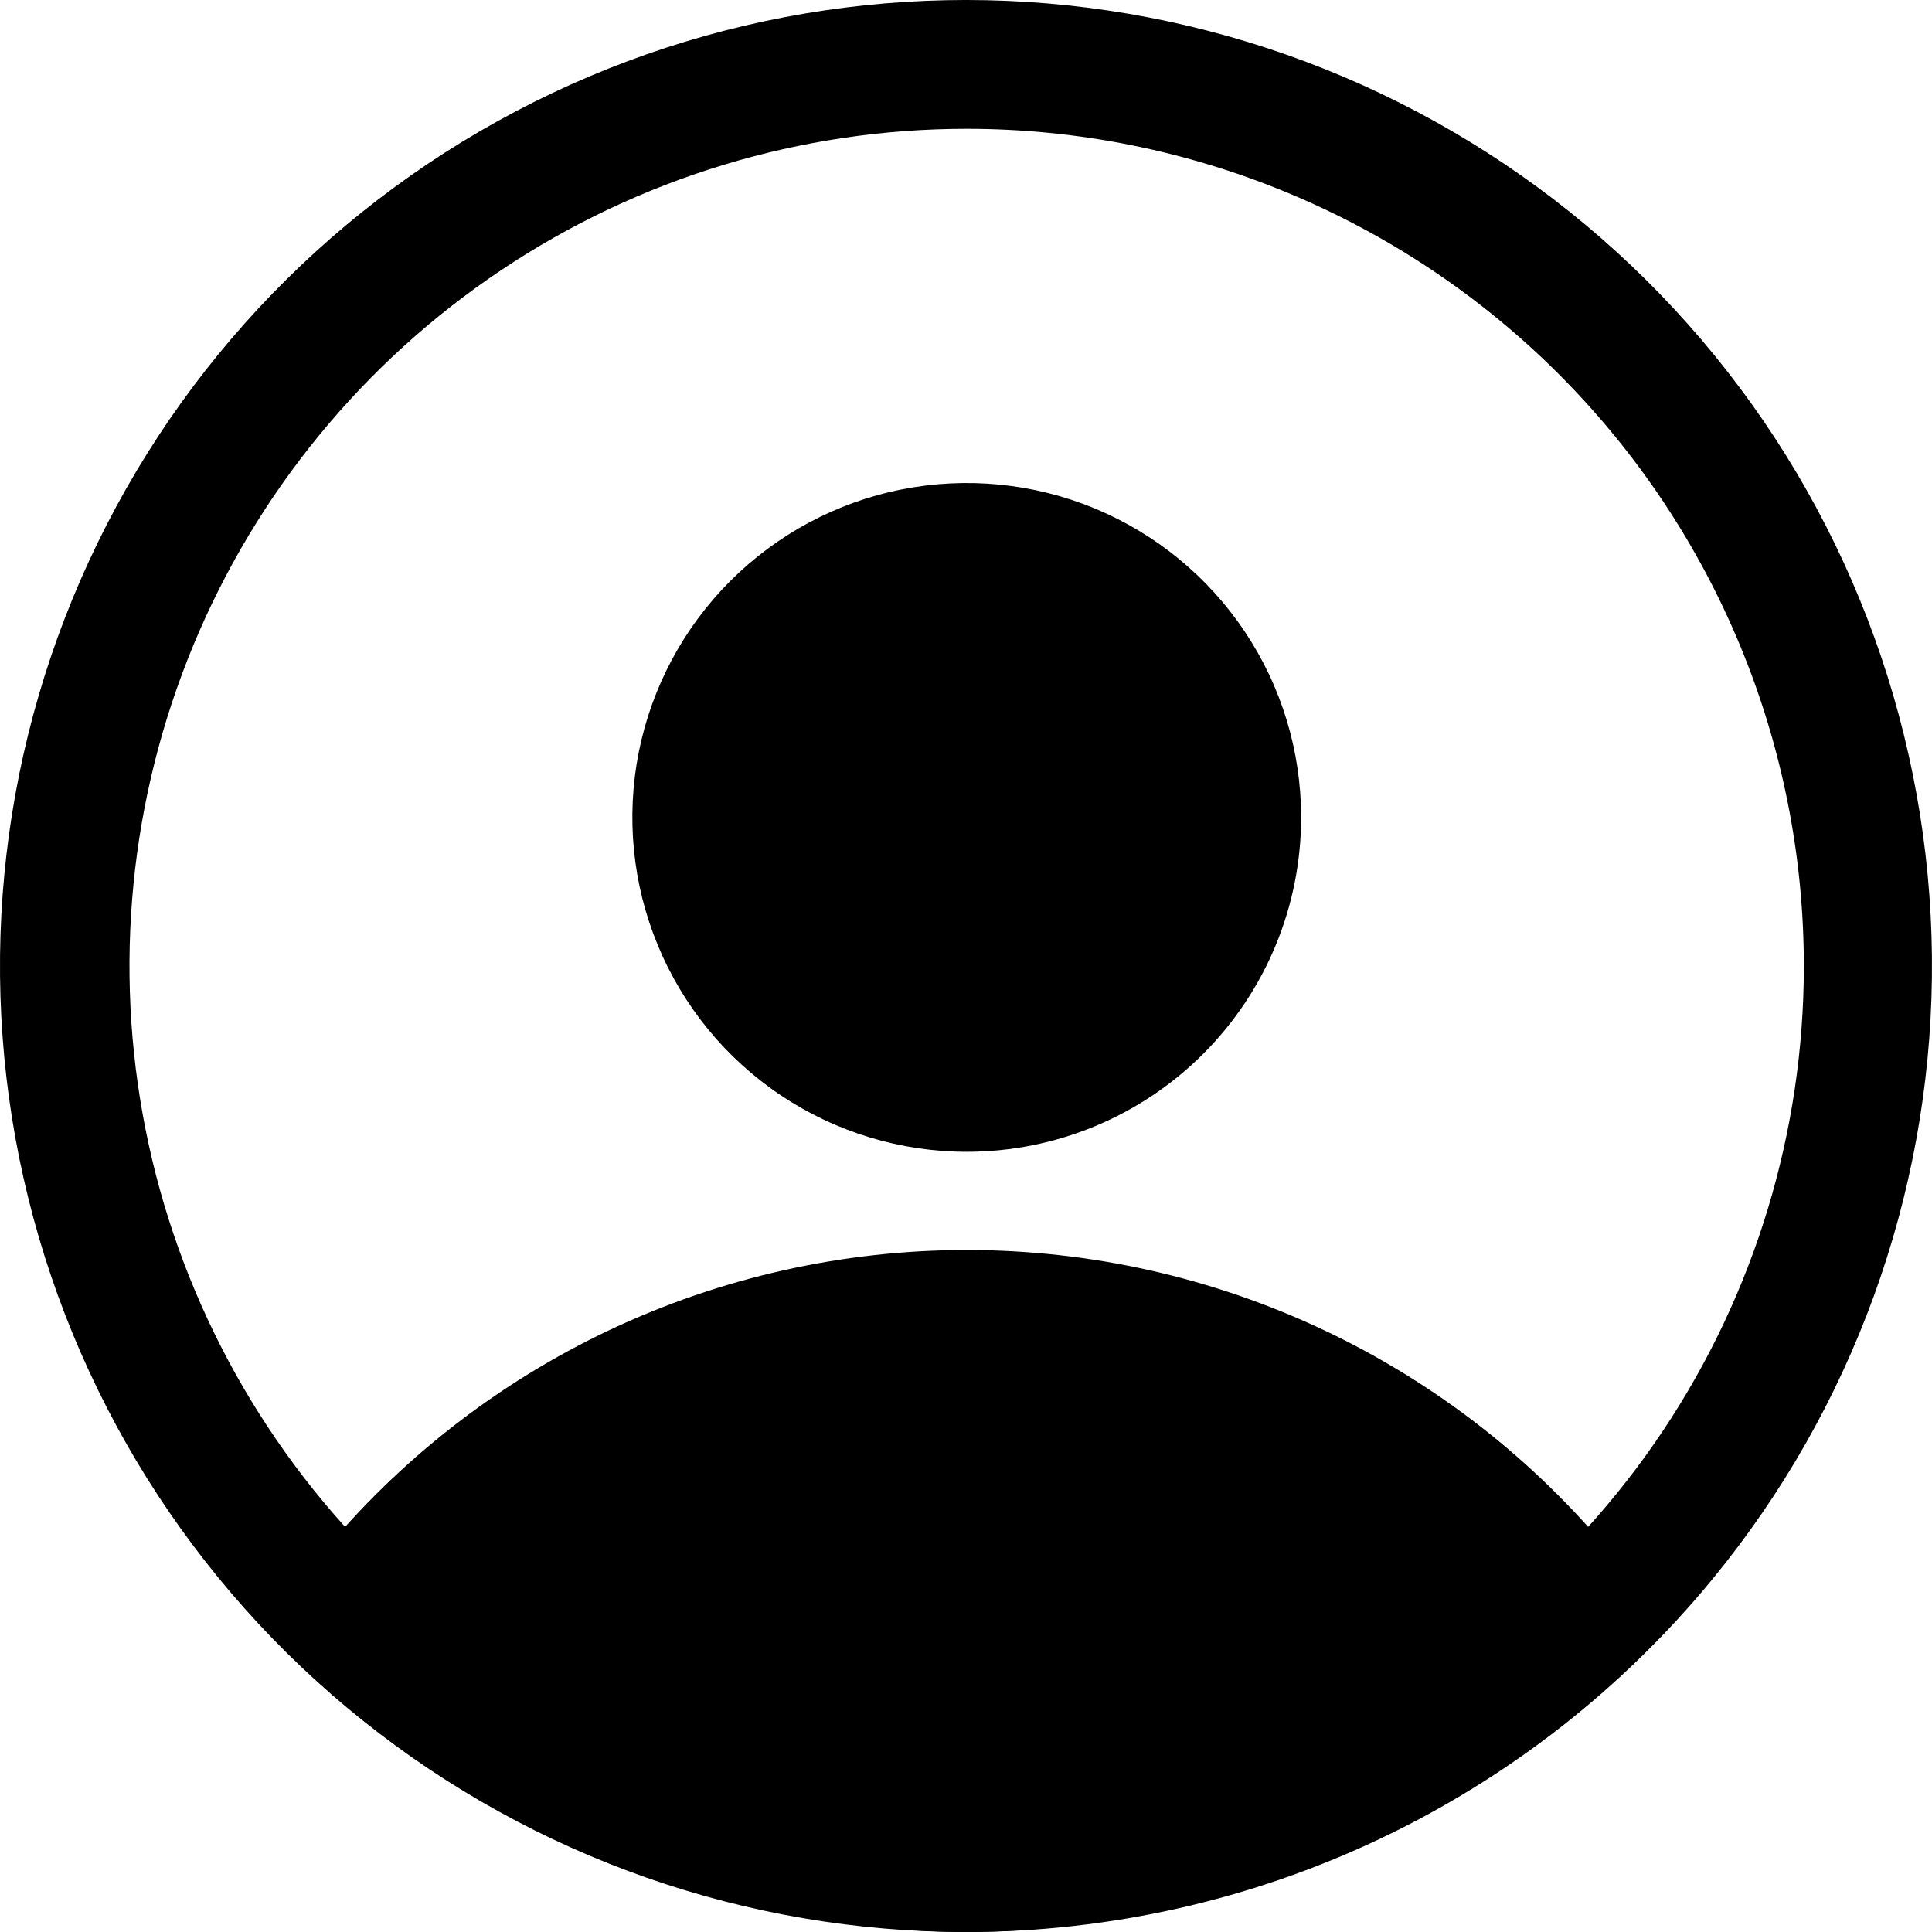
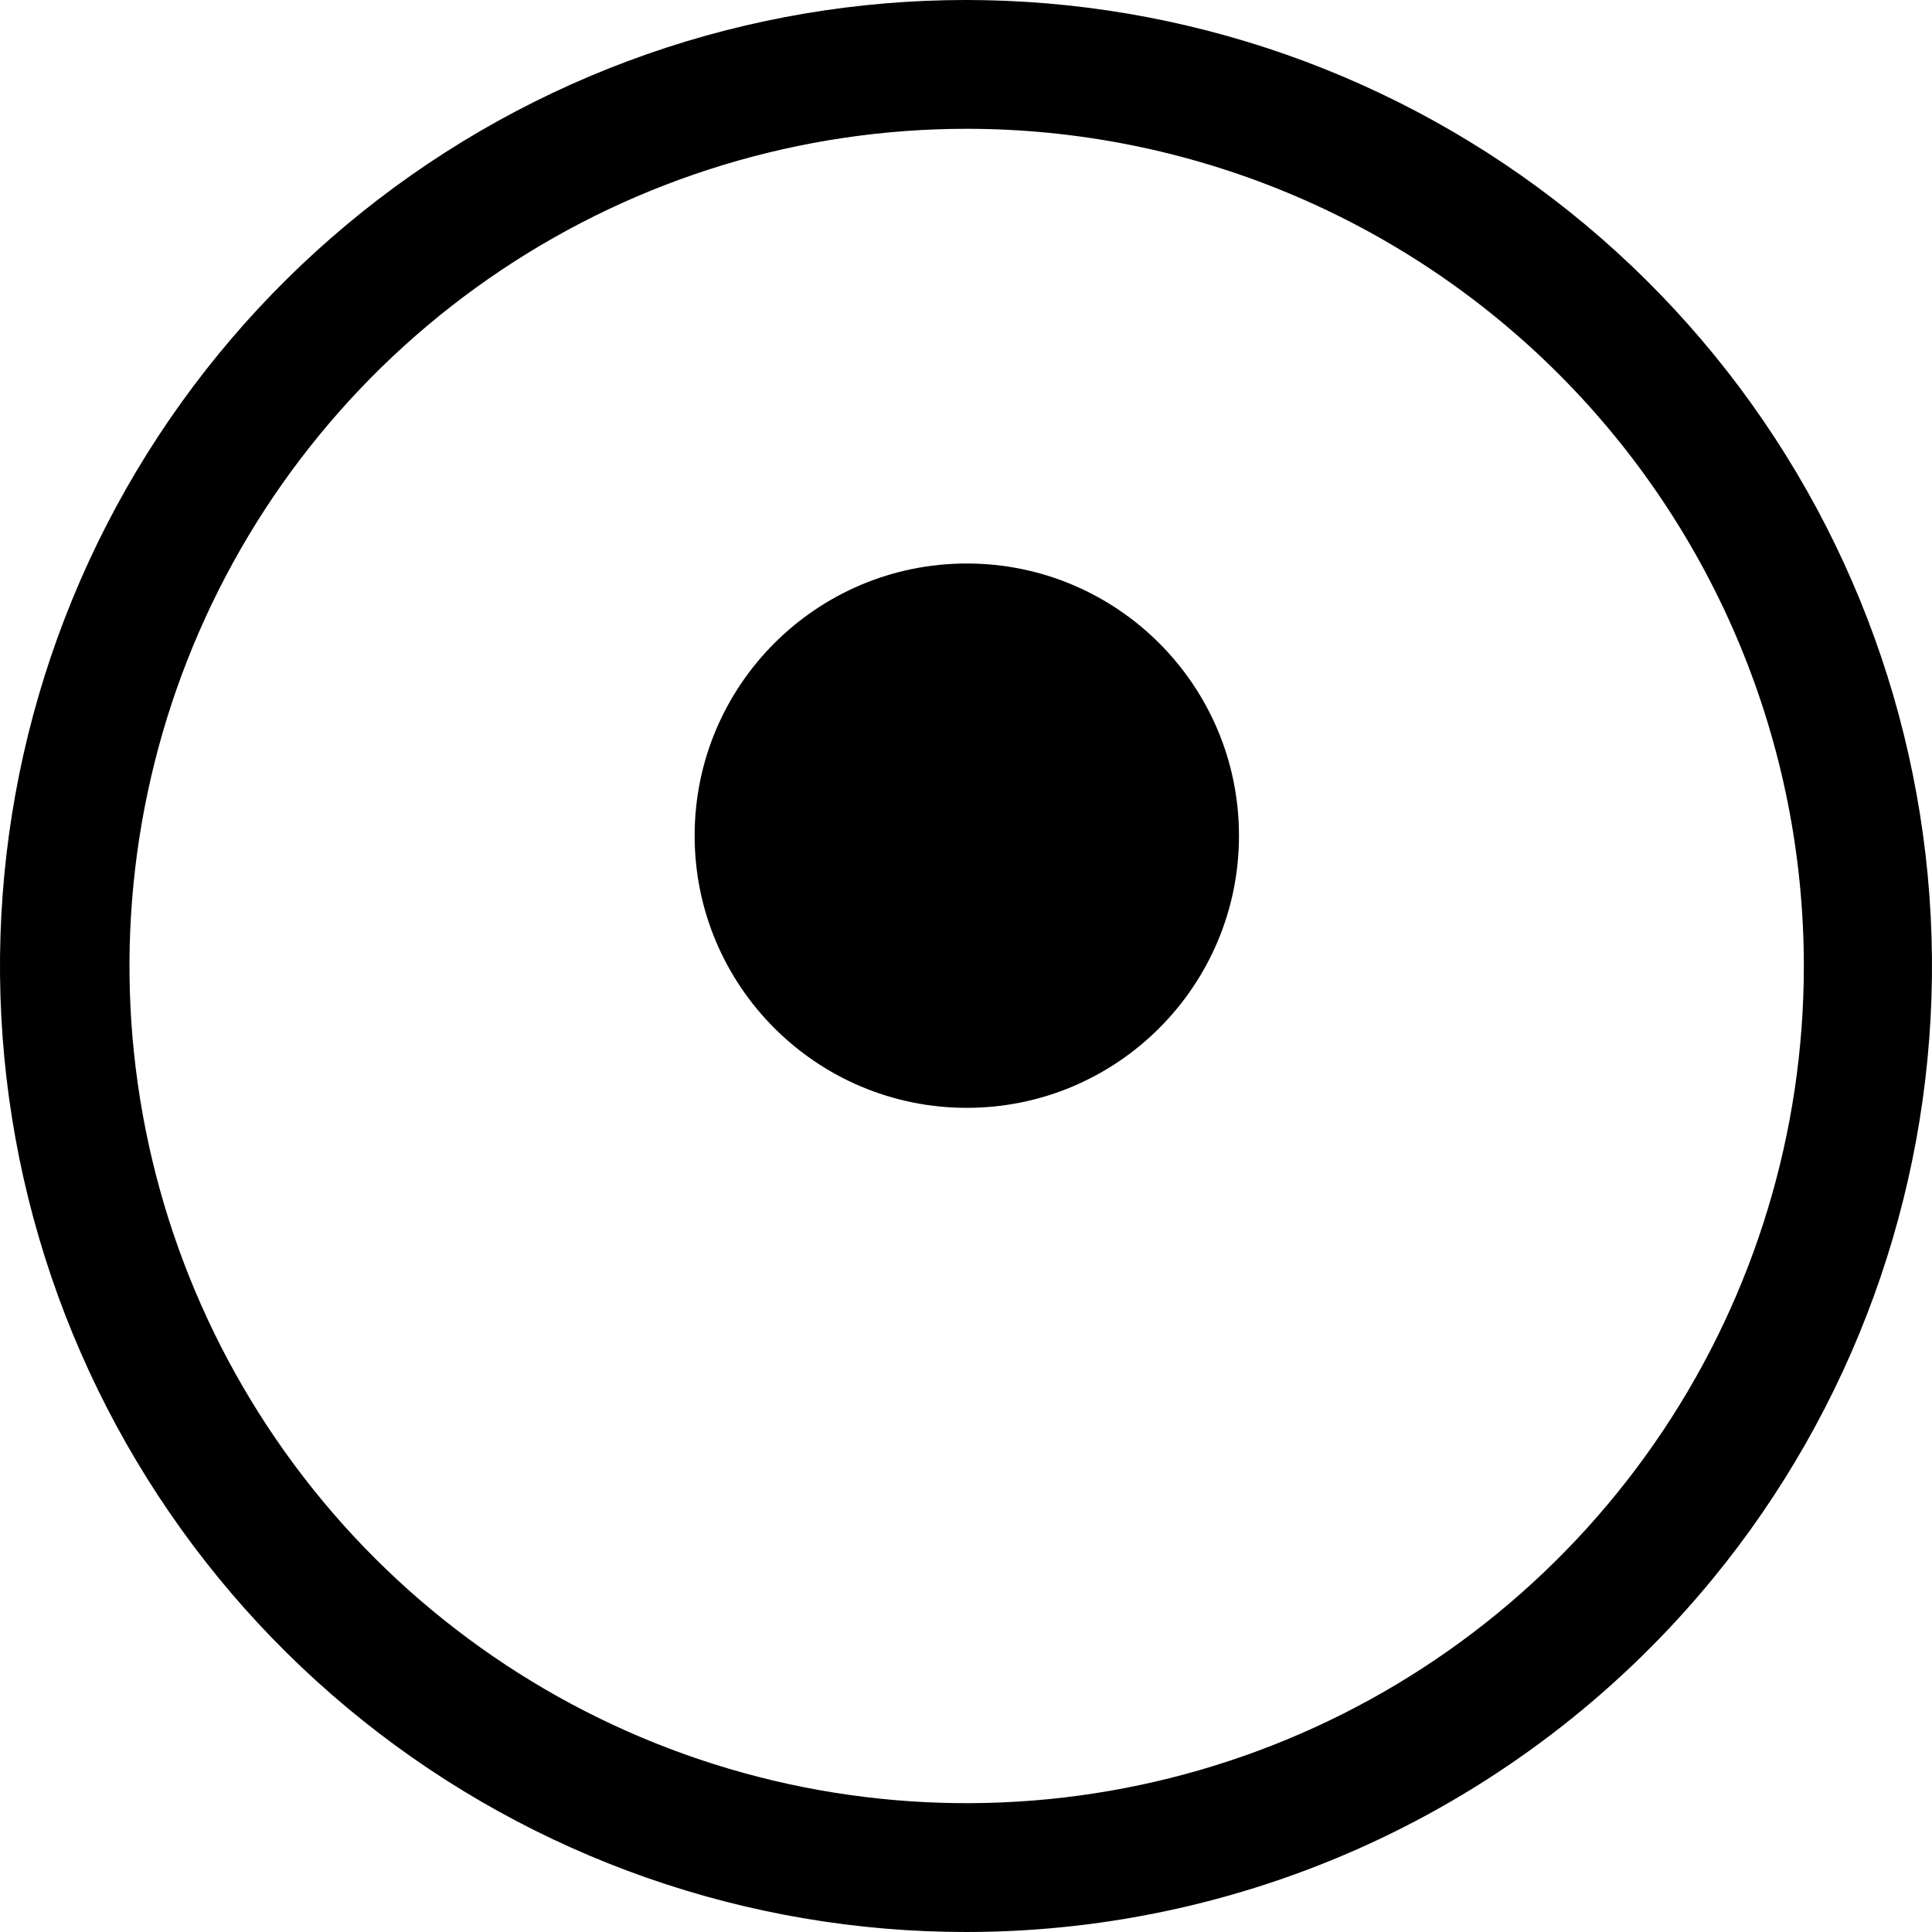
<svg xmlns="http://www.w3.org/2000/svg" width="24" height="24" viewBox="0 0 24 24" fill="none">
-   <path d="M12.009 14.308C11.188 14.308 10.385 14.064 9.702 13.608C9.018 13.151 8.486 12.502 8.172 11.743C7.857 10.985 7.775 10.149 7.935 9.343C8.096 8.538 8.491 7.798 9.072 7.217C9.653 6.636 10.393 6.24 11.199 6.08C12.005 5.92 12.84 6.002 13.599 6.316C14.358 6.631 15.007 7.163 15.463 7.846C15.92 8.529 16.163 9.332 16.163 10.154C16.163 11.255 15.726 12.312 14.947 13.091C14.168 13.87 13.111 14.308 12.009 14.308ZM12.009 7.385C11.462 7.385 10.926 7.547 10.471 7.851C10.015 8.156 9.66 8.588 9.451 9.094C9.241 9.6 9.186 10.157 9.293 10.694C9.4 11.231 9.664 11.725 10.051 12.112C10.438 12.499 10.932 12.763 11.469 12.87C12.006 12.977 12.563 12.922 13.069 12.712C13.575 12.503 14.008 12.148 14.312 11.692C14.616 11.237 14.779 10.702 14.779 10.154C14.779 9.419 14.487 8.715 13.967 8.196C13.448 7.676 12.744 7.385 12.009 7.385Z" fill="#1A73E8" style="fill:#1A73E8;fill:color(display-p3 0.102 0.451 0.91);fill-opacity:1;" />
-   <path d="M12.008 24C10.473 23.999 8.957 23.658 7.569 23C6.182 22.343 4.957 21.387 3.984 20.199L3.624 19.756L3.984 19.32C4.958 18.134 6.183 17.179 7.57 16.523C8.958 15.868 10.473 15.528 12.008 15.528C13.543 15.528 15.058 15.868 16.445 16.523C17.833 17.179 19.058 18.134 20.032 19.32L20.392 19.756L20.032 20.199C19.058 21.387 17.834 22.343 16.447 23C15.059 23.658 13.543 23.999 12.008 24ZM5.438 19.763C6.28 20.665 7.298 21.383 8.43 21.875C9.561 22.366 10.781 22.619 12.015 22.619C13.248 22.619 14.469 22.366 15.6 21.875C16.731 21.383 17.75 20.665 18.592 19.763C17.75 18.862 16.731 18.143 15.6 17.652C14.469 17.16 13.248 16.907 12.015 16.907C10.781 16.907 9.561 17.16 8.43 17.652C7.298 18.143 6.28 18.862 5.438 19.763Z" fill="#1A73E8" style="fill:#1A73E8;fill:color(display-p3 0.102 0.451 0.91);fill-opacity:1;" />
  <path d="M12.008 24C9.282 24.002 6.637 23.076 4.508 21.374C2.379 19.672 0.892 17.296 0.293 14.637C-0.306 11.977 0.019 9.194 1.213 6.743C2.407 4.293 4.4 2.322 6.863 1.155C9.326 -0.012 12.114 -0.305 14.766 0.323C17.419 0.951 19.778 2.464 21.456 4.612C23.134 6.76 24.031 9.415 23.999 12.141C23.967 14.867 23.008 17.5 21.28 19.608C20.155 20.98 18.74 22.085 17.137 22.845C15.534 23.604 13.782 23.999 12.008 24ZM12.008 1.6C9.951 1.6 7.94 2.21 6.23 3.353C4.52 4.495 3.187 6.12 2.4 8.02C1.613 9.92 1.407 12.011 1.808 14.029C2.209 16.046 3.2 17.899 4.654 19.354C6.109 20.808 7.962 21.799 9.979 22.2C11.996 22.601 14.088 22.395 15.988 21.608C17.888 20.821 19.512 19.488 20.655 17.778C21.798 16.068 22.408 14.057 22.408 12C22.408 9.242 21.312 6.596 19.362 4.646C17.412 2.696 14.766 1.6 12.008 1.6Z" fill="#1A73E8" style="fill:#1A73E8;fill:color(display-p3 0.102 0.451 0.91);fill-opacity:1;" />
-   <path d="M4.691 19.767C4.691 19.767 11.501 27.374 18.431 20.524L19.324 19.767C19.324 19.767 13.536 13.762 7.66 17.366L4.691 19.767Z" fill="#1A73E8" style="fill:#1A73E8;fill:color(display-p3 0.102 0.451 0.91);fill-opacity:1;" />
  <path d="M12.01 13.762C13.877 13.762 15.391 12.248 15.391 10.381C15.391 8.514 13.877 7 12.01 7C10.143 7 8.629 8.514 8.629 10.381C8.629 12.248 10.143 13.762 12.01 13.762Z" fill="#1A73E8" style="fill:#1A73E8;fill:color(display-p3 0.102 0.451 0.91);fill-opacity:1;" />
</svg>